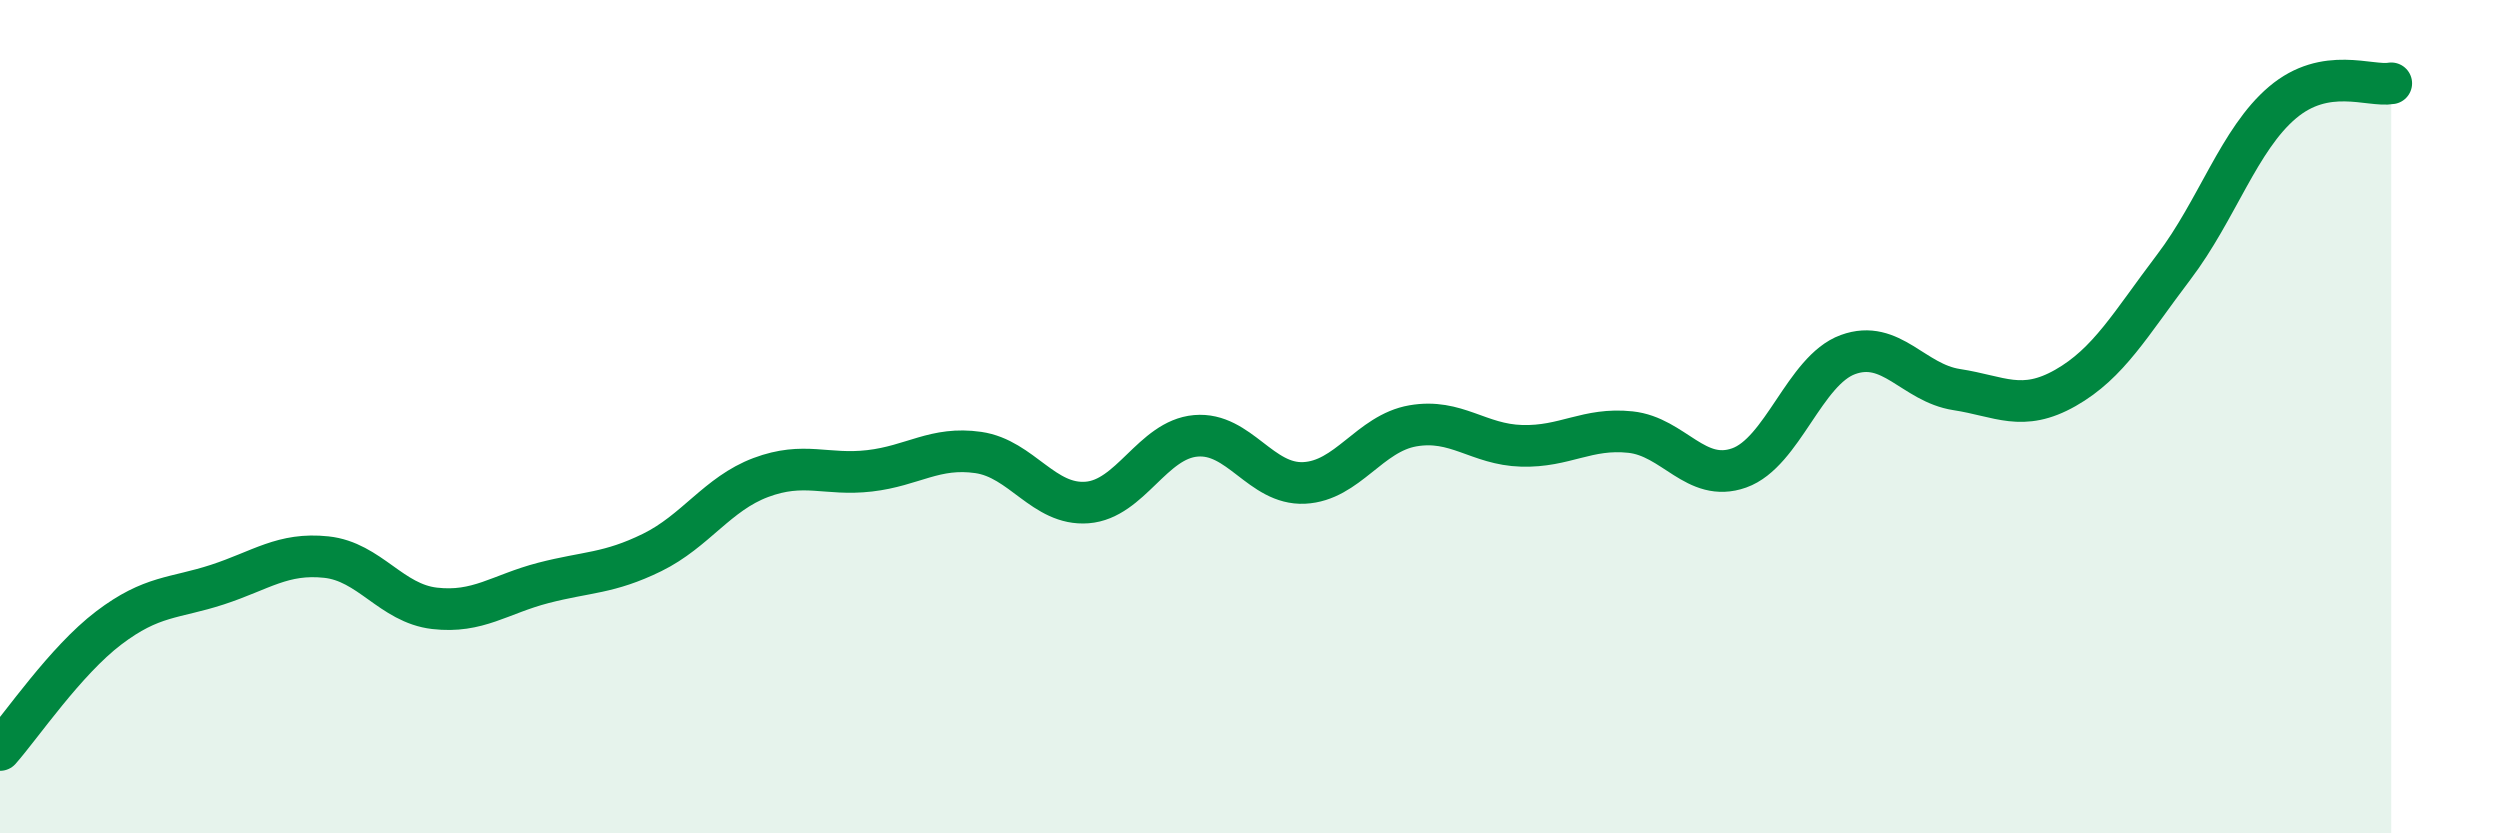
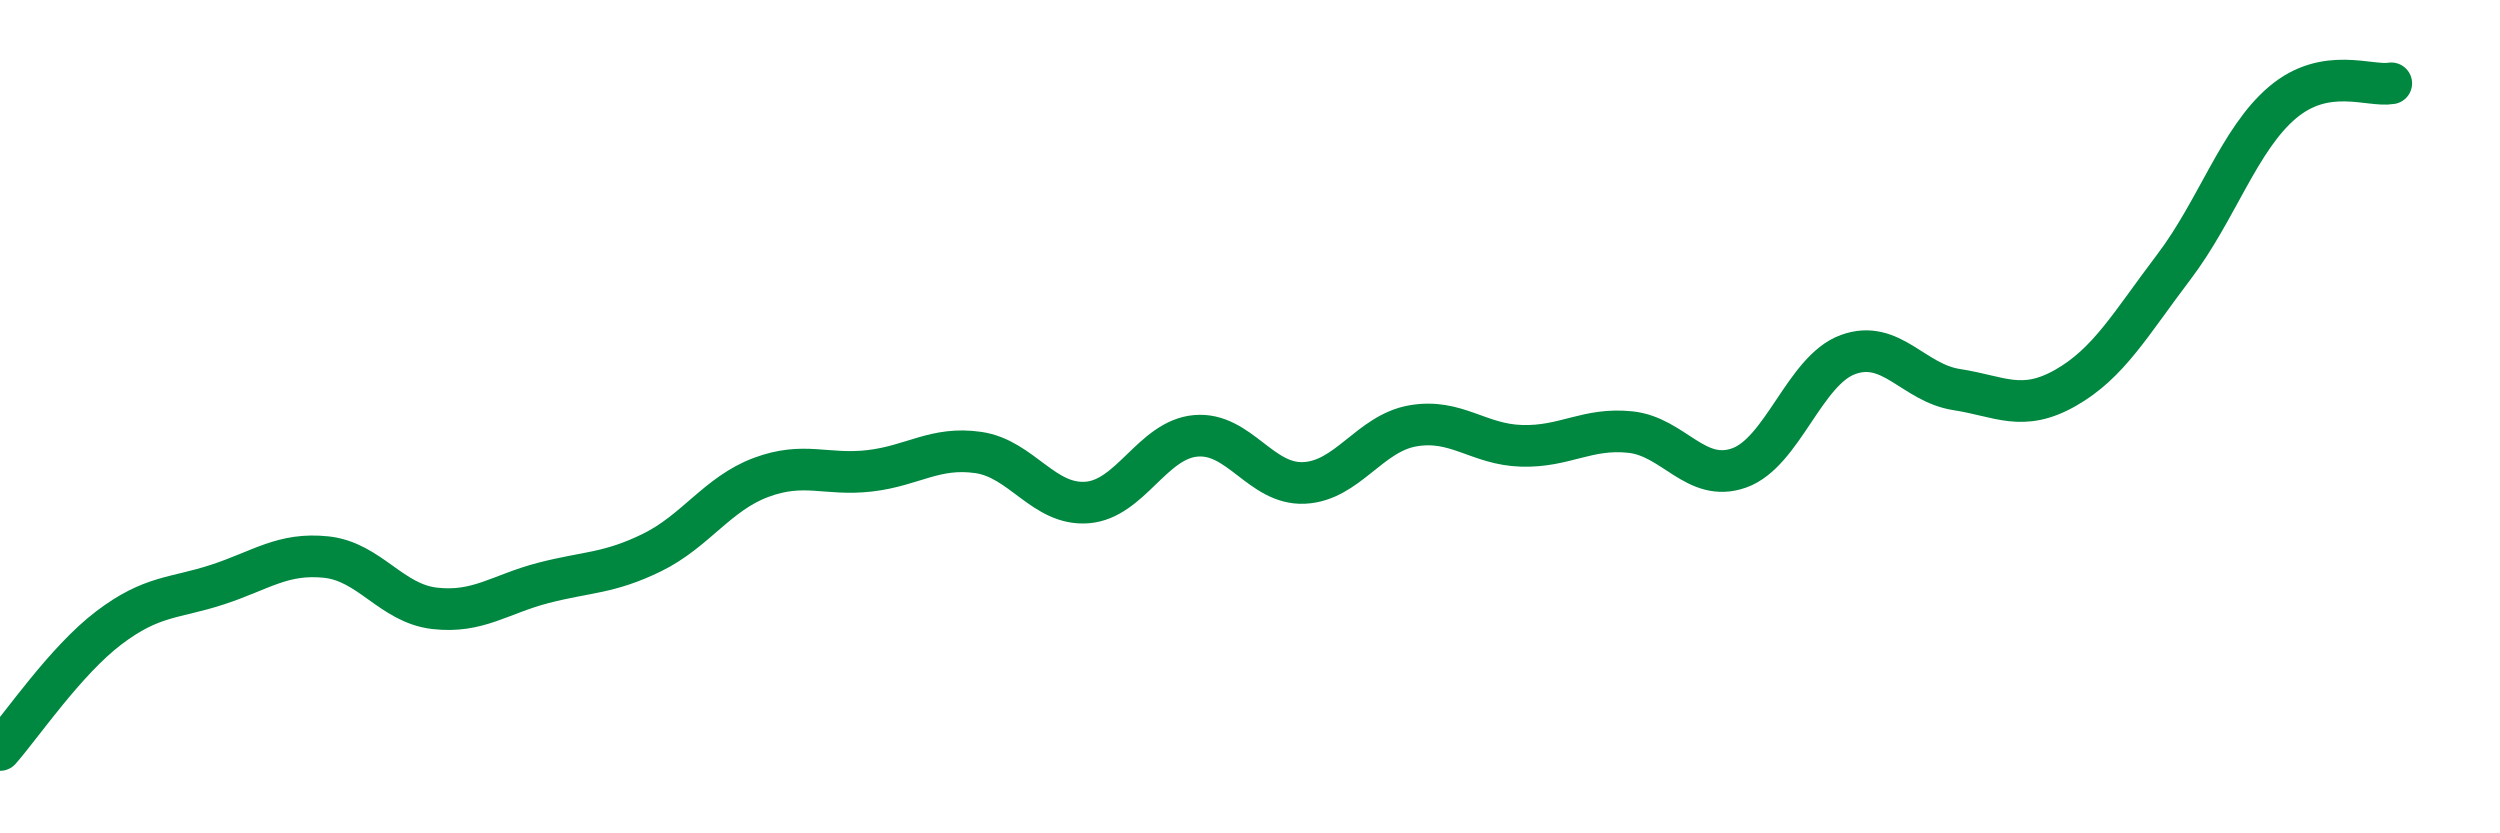
<svg xmlns="http://www.w3.org/2000/svg" width="60" height="20" viewBox="0 0 60 20">
-   <path d="M 0,18 C 0.52,17.41 1.57,15.86 2.61,15.07 C 3.65,14.28 4.18,14.37 5.22,14.03 C 6.26,13.69 6.79,13.26 7.83,13.37 C 8.87,13.48 9.39,14.48 10.43,14.6 C 11.47,14.72 12,14.26 13.04,13.99 C 14.08,13.72 14.61,13.77 15.65,13.26 C 16.69,12.75 17.22,11.85 18.26,11.46 C 19.3,11.07 19.83,11.42 20.87,11.3 C 21.91,11.18 22.44,10.71 23.48,10.86 C 24.52,11.01 25.05,12.14 26.09,12.06 C 27.13,11.98 27.66,10.55 28.7,10.46 C 29.74,10.37 30.26,11.64 31.3,11.59 C 32.34,11.54 32.87,10.4 33.91,10.22 C 34.95,10.04 35.48,10.67 36.52,10.7 C 37.56,10.73 38.09,10.26 39.13,10.37 C 40.17,10.48 40.7,11.6 41.74,11.23 C 42.78,10.86 43.31,8.89 44.35,8.51 C 45.39,8.13 45.92,9.19 46.96,9.35 C 48,9.51 48.53,9.9 49.57,9.31 C 50.61,8.72 51.13,7.78 52.17,6.41 C 53.21,5.04 53.74,3.34 54.78,2.46 C 55.82,1.58 56.87,2.09 57.39,2L57.39 20L0 20Z" fill="#008740" opacity="0.1" stroke-linecap="round" stroke-linejoin="round" />
  <path d="M 0,18 C 0.52,17.41 1.57,15.86 2.61,15.07 C 3.65,14.28 4.18,14.37 5.22,14.03 C 6.26,13.69 6.79,13.26 7.83,13.37 C 8.87,13.48 9.39,14.48 10.43,14.6 C 11.47,14.72 12,14.26 13.04,13.99 C 14.08,13.72 14.61,13.77 15.65,13.26 C 16.69,12.75 17.22,11.85 18.26,11.46 C 19.3,11.07 19.83,11.42 20.87,11.3 C 21.91,11.18 22.44,10.71 23.48,10.86 C 24.52,11.01 25.05,12.14 26.09,12.06 C 27.13,11.98 27.66,10.55 28.7,10.46 C 29.74,10.37 30.26,11.64 31.3,11.59 C 32.34,11.54 32.87,10.4 33.91,10.22 C 34.95,10.04 35.48,10.67 36.52,10.7 C 37.56,10.73 38.09,10.26 39.13,10.37 C 40.17,10.48 40.7,11.6 41.74,11.23 C 42.78,10.86 43.31,8.89 44.35,8.51 C 45.39,8.13 45.92,9.19 46.96,9.35 C 48,9.51 48.53,9.9 49.57,9.31 C 50.61,8.72 51.13,7.78 52.17,6.41 C 53.21,5.04 53.74,3.34 54.78,2.46 C 55.82,1.58 56.87,2.09 57.39,2" stroke="#008740" stroke-width="1" fill="none" stroke-linecap="round" stroke-linejoin="round" />
</svg>